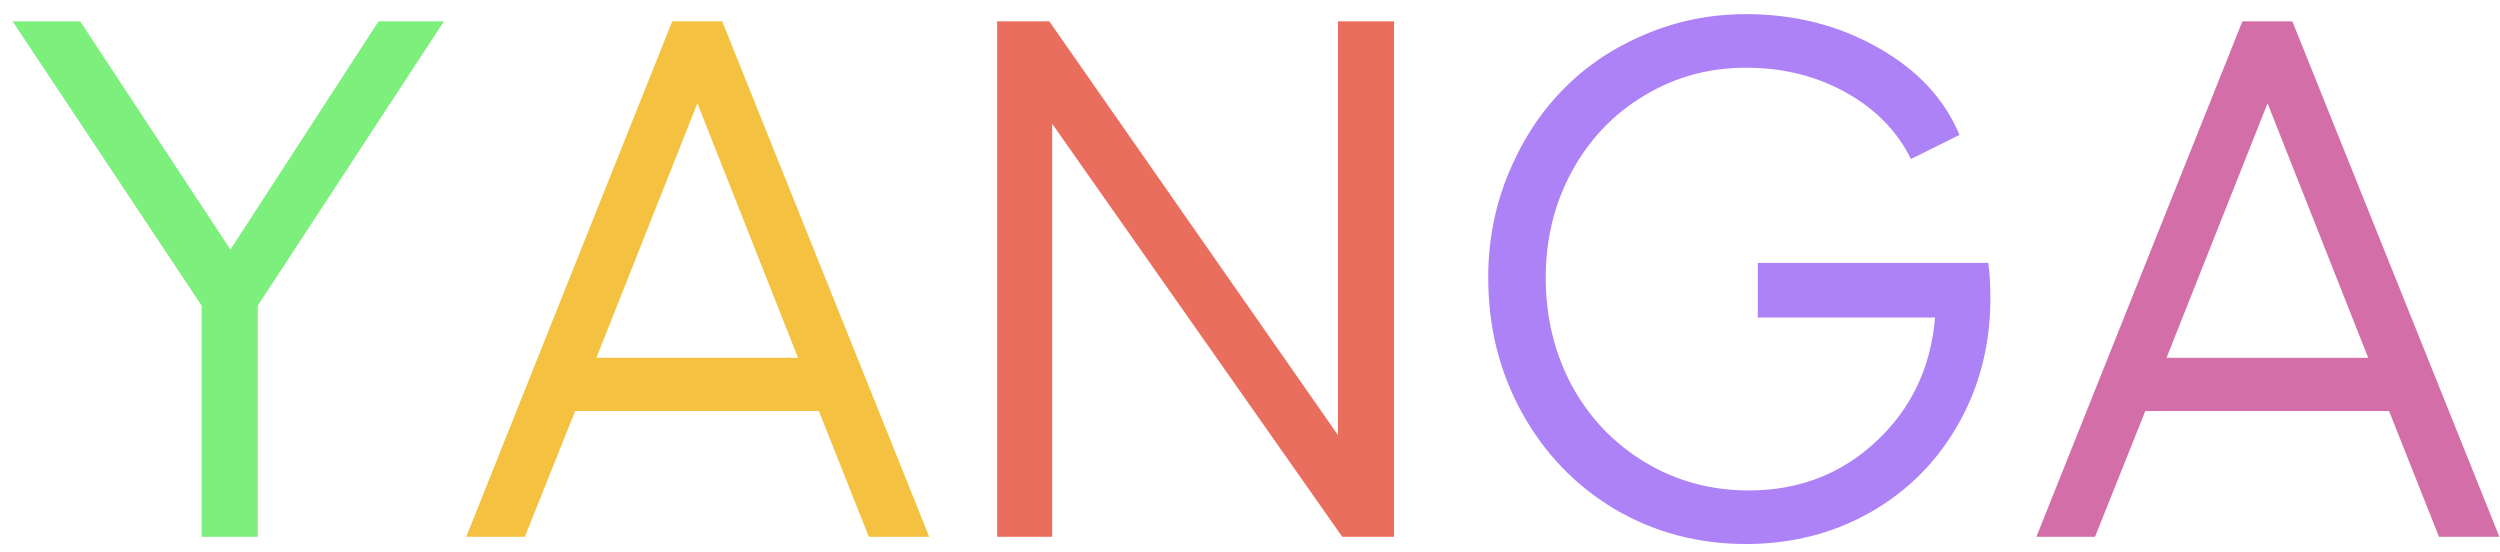
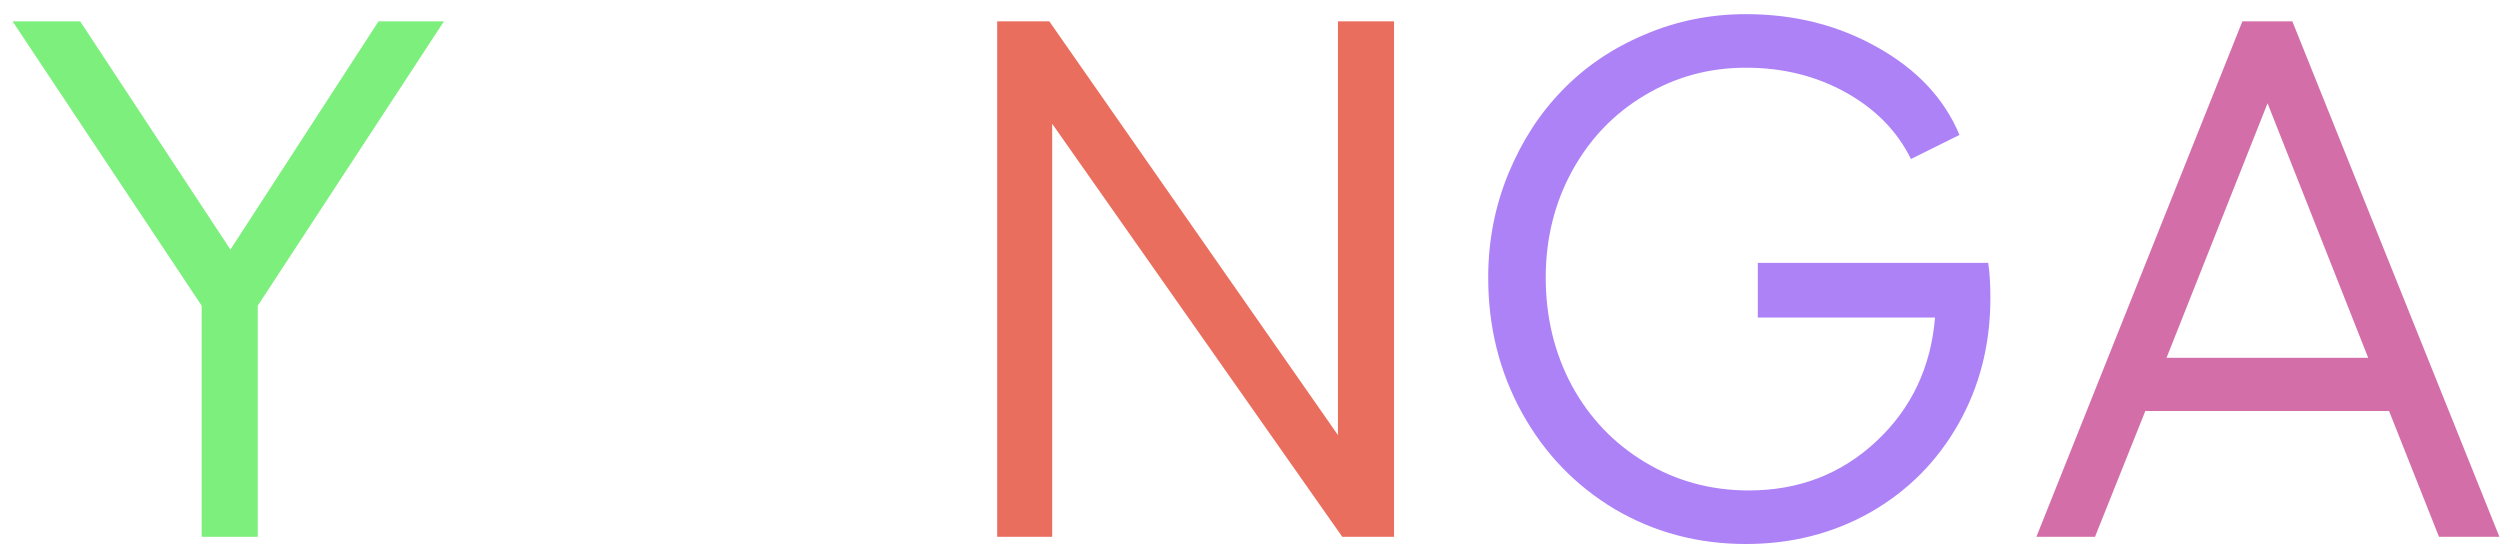
<svg xmlns="http://www.w3.org/2000/svg" width="163" height="36" viewBox="0 0 163 36" fill="none">
  <path d="M0.82 1.391H5.227L15.023 16.273L24.68 1.391H28.945L16.805 19.93V35H13.148V19.93L0.82 1.391Z" fill="#7CEF7C" />
-   <path d="M56.648 35L53.391 26.797H37.5L34.219 35H30.398L43.828 1.391H47.086L60.586 35H56.648ZM38.883 23.328H52.031L45.469 6.734L38.883 23.328Z" fill="#F4C141" />
  <path d="M65.016 1.391H68.414L87.234 28.367V1.391H90.891V35H87.516L68.602 8.07V35H65.016V1.391Z" fill="#EA6E5E" />
  <path d="M129.633 17.141C129.727 17.766 129.773 18.531 129.773 19.438C129.773 22.453 129.078 25.188 127.688 27.641C126.297 30.094 124.383 32.016 121.945 33.406C119.508 34.781 116.805 35.469 113.836 35.469C110.711 35.469 107.859 34.711 105.281 33.195C102.719 31.664 100.703 29.57 99.234 26.914C97.766 24.258 97.031 21.32 97.031 18.102C97.031 15.711 97.469 13.453 98.344 11.328C99.219 9.203 100.398 7.383 101.883 5.867C103.367 4.336 105.148 3.133 107.227 2.258C109.305 1.367 111.508 0.922 113.836 0.922C117.008 0.922 119.875 1.648 122.438 3.102C125 4.539 126.773 6.438 127.758 8.797L124.594 10.367C123.703 8.555 122.289 7.109 120.352 6.031C118.414 4.953 116.242 4.414 113.836 4.414C111.43 4.414 109.227 5.016 107.227 6.219C105.227 7.406 103.648 9.055 102.492 11.164C101.352 13.258 100.781 15.57 100.781 18.102C100.781 20.68 101.352 23.031 102.492 25.156C103.648 27.266 105.242 28.93 107.273 30.148C109.305 31.367 111.555 31.977 114.023 31.977C117.273 31.977 120.039 30.914 122.32 28.789C124.617 26.648 125.898 23.953 126.164 20.703H114.609V17.141H129.633Z" fill="#AD82F7" />
  <path d="M159.023 35L155.766 26.797H139.875L136.594 35H132.773L146.203 1.391H149.461L162.961 35H159.023ZM141.258 23.328H154.406L147.844 6.734L141.258 23.328Z" fill="#D36EA8" />
</svg>